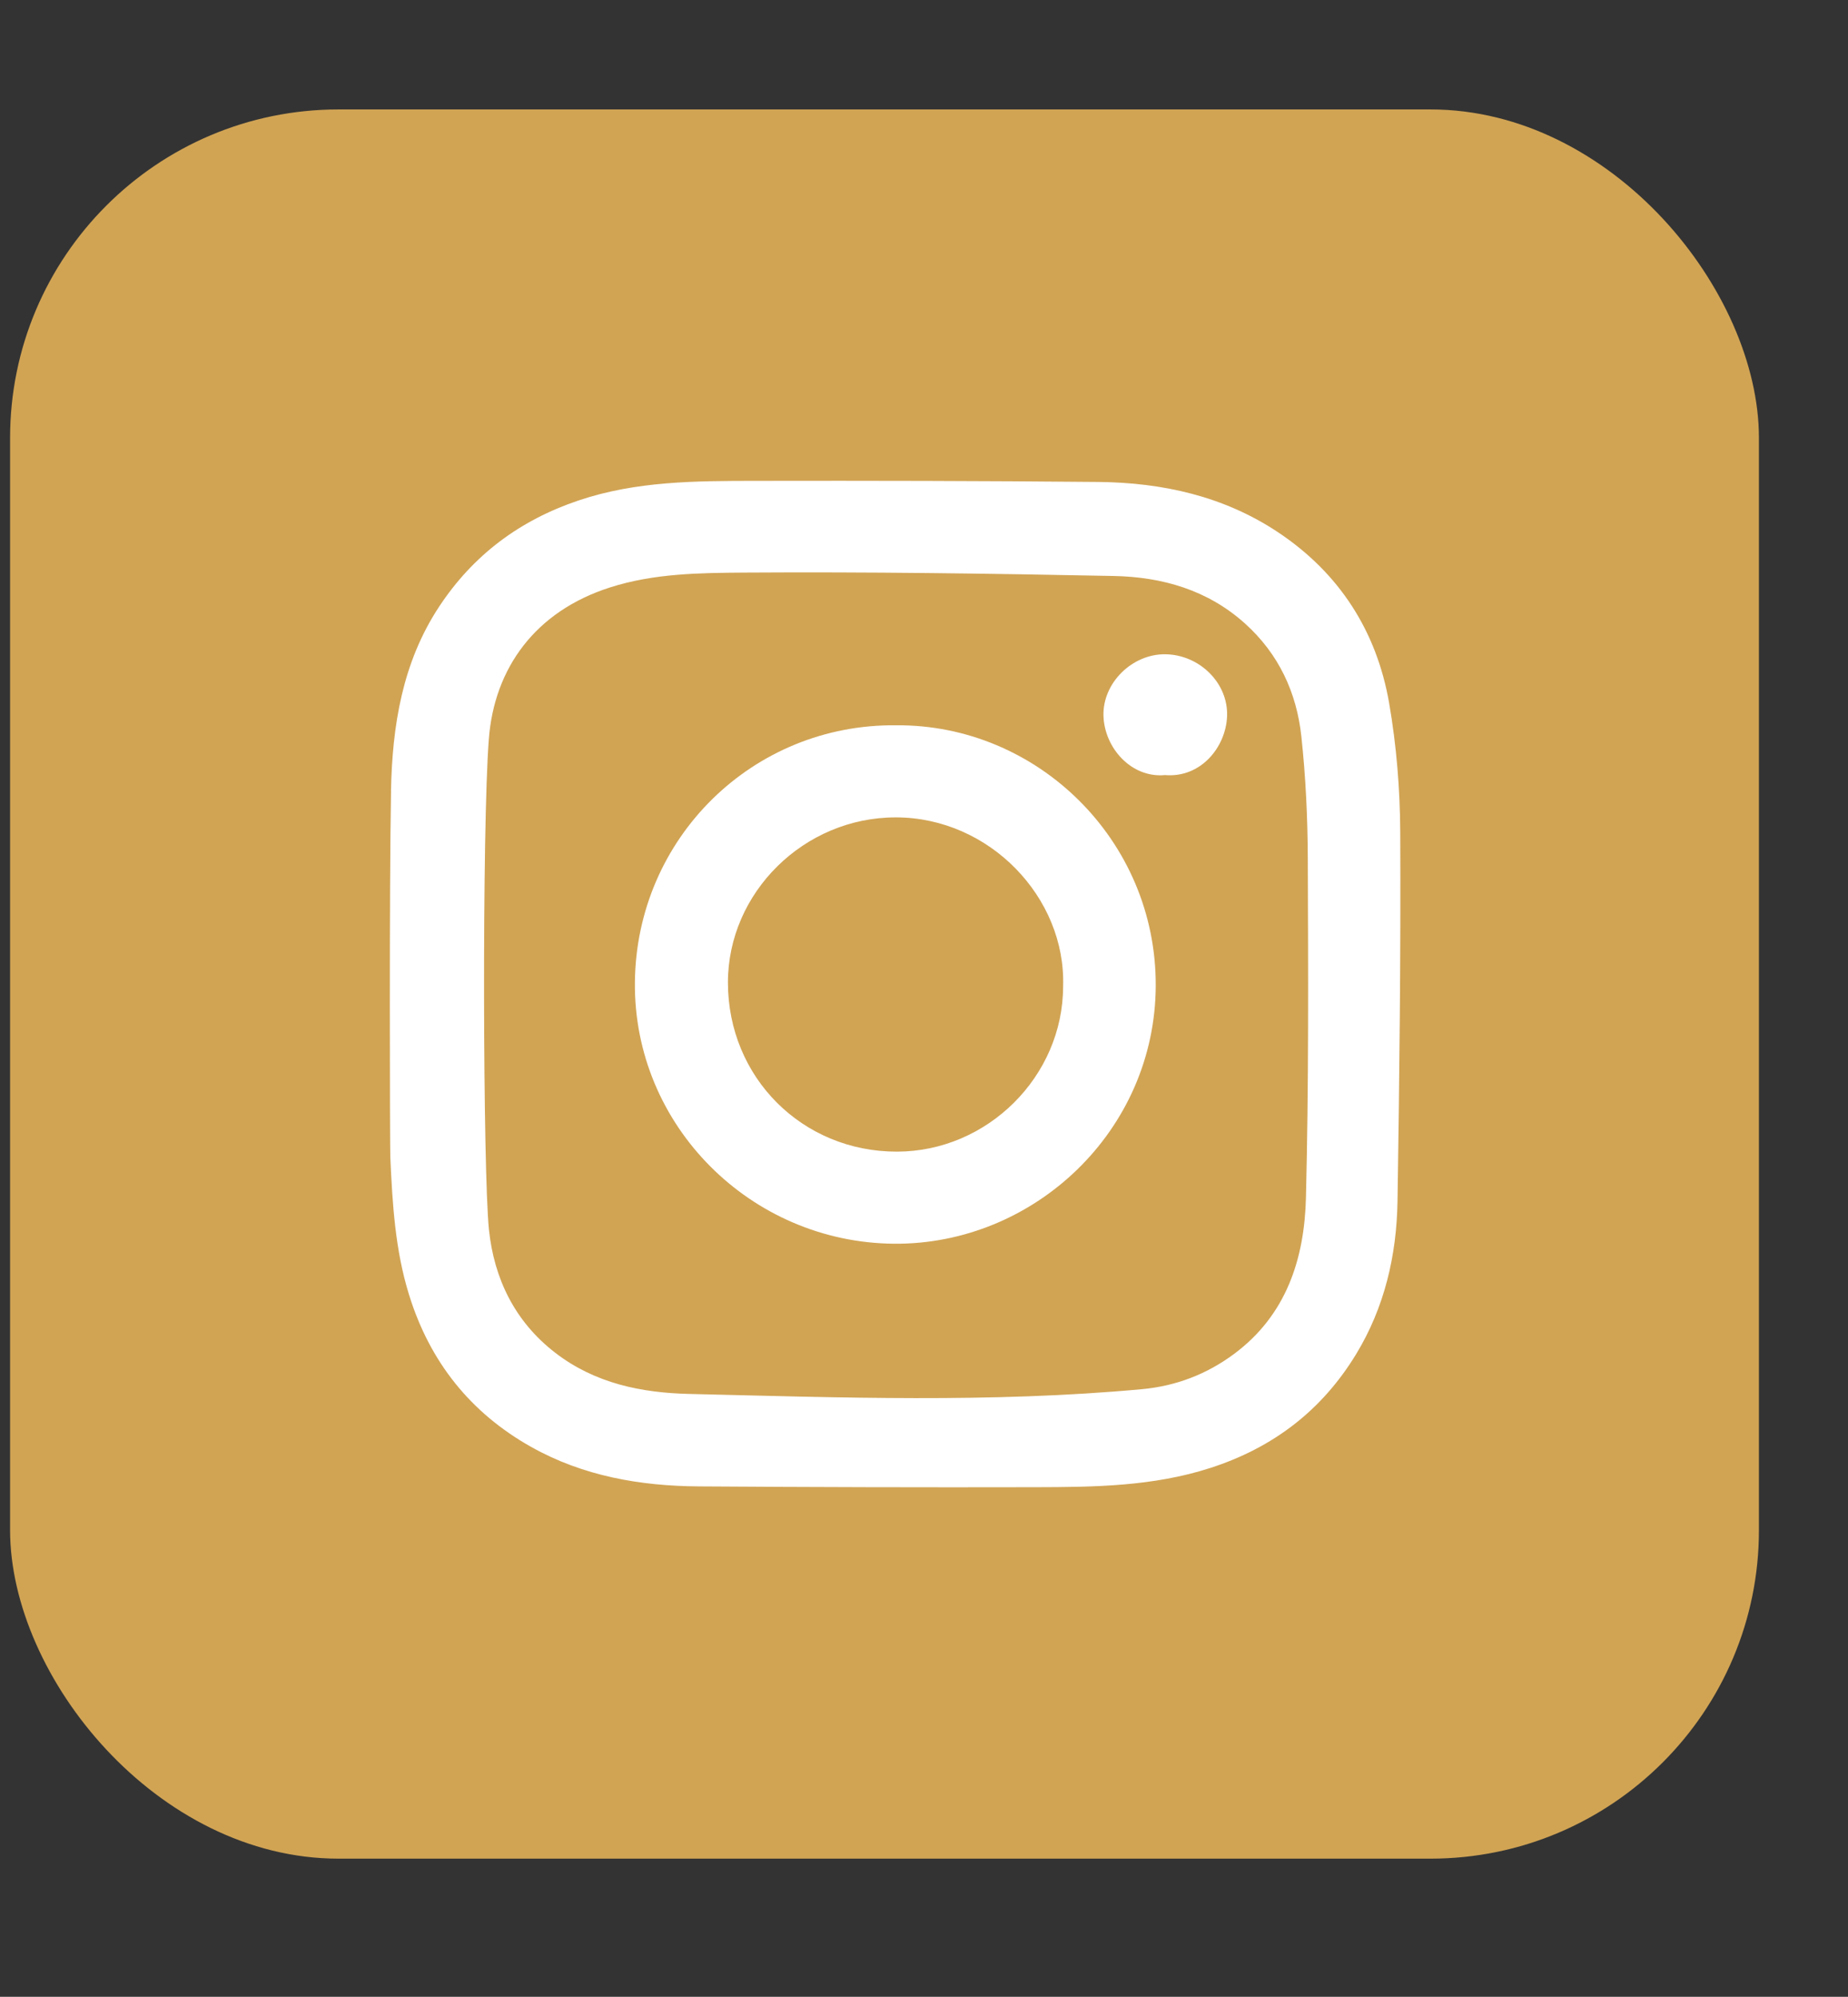
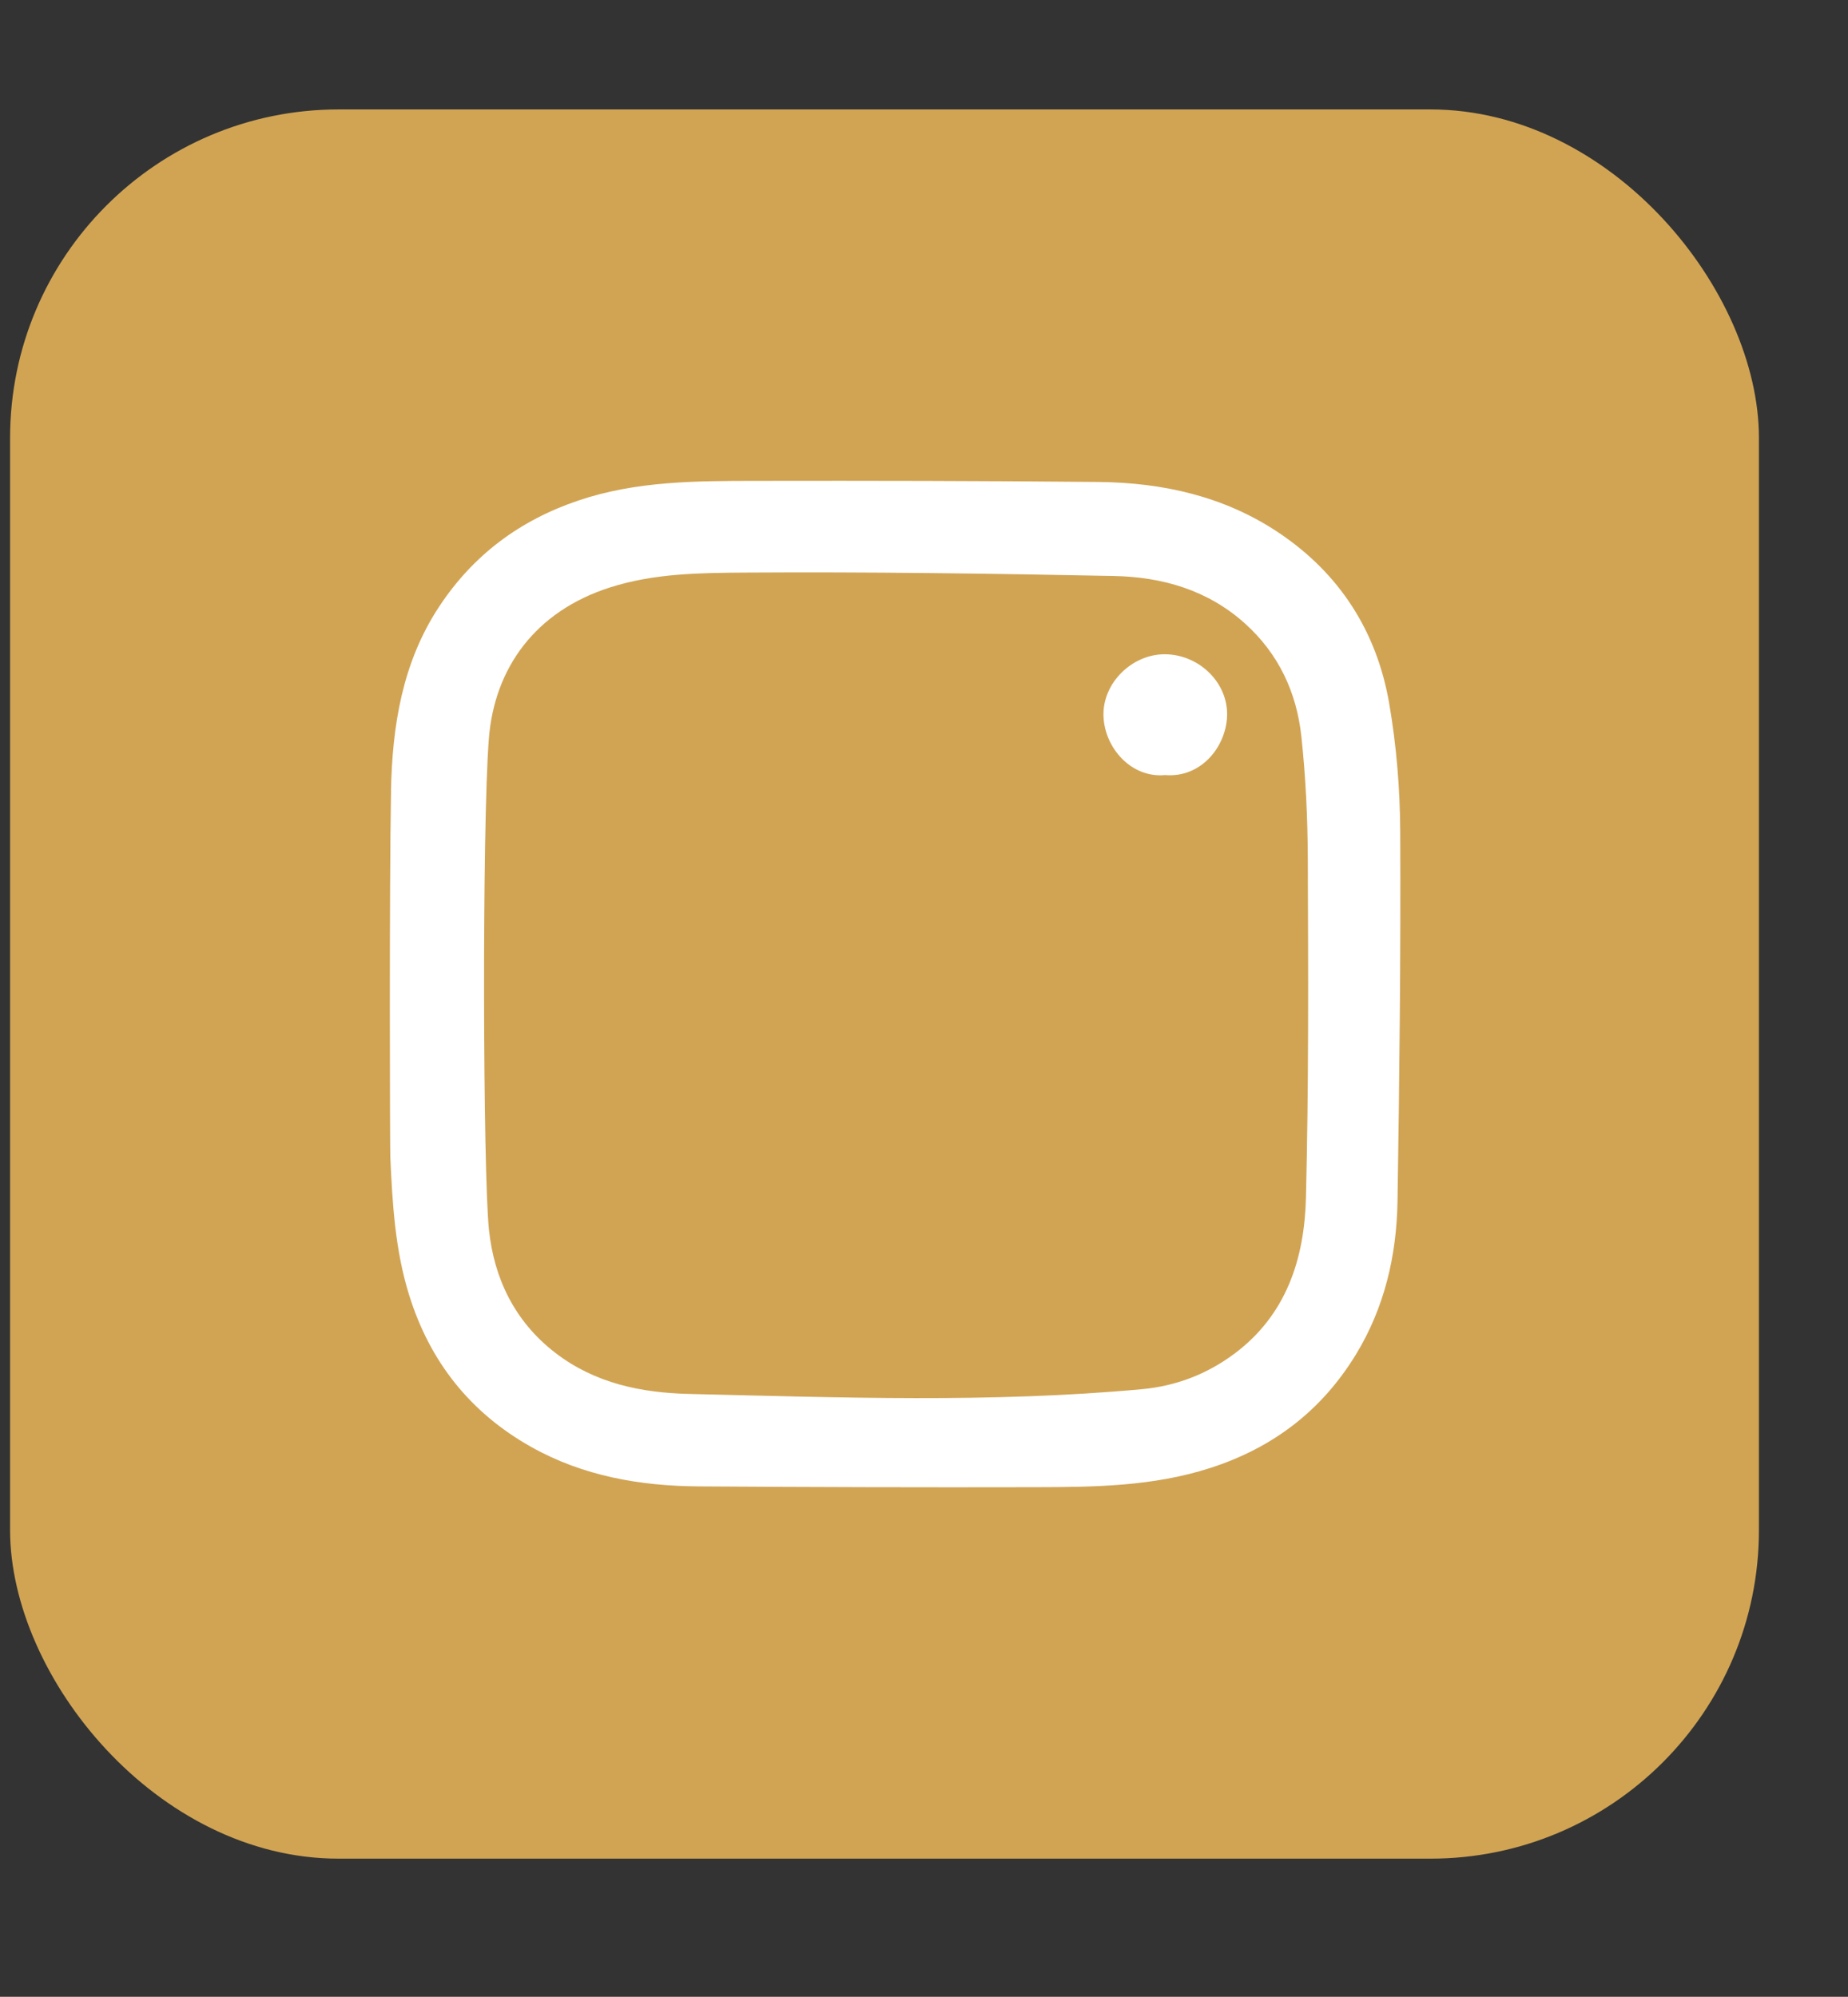
<svg xmlns="http://www.w3.org/2000/svg" version="1.1" viewBox="0 0 63.051 68.114">
  <rect x="0" y="0" width="63.051" height="68.114" fill="#333333" stroke="none" />
  <defs>
    <style>
      .st0 {
        fill: #d1a454;
      }

      .st1 {
        fill: #fff;
      }

      .st2 {
        display: none;
      }
    </style>
  </defs>
  <g id="Layer_1" class="st2">
    <g>
      <rect class="st0" x=".344" y="3.733" width="59.668" height="59.668" rx="11.207" ry="11.207" />
      <g>
        <path class="st1" d="M17.822,17.68c-2.2,0-3.984,1.784-3.984,3.984s1.784,3.984,3.984,3.984,3.984-1.784,3.984-3.984-1.784-3.984-3.984-3.984Z" />
-         <rect class="st1" x="14.225" y="28.317" width="7.194" height="21.891" />
-         <path class="st1" d="M38.514,27.801c-2.768,0-4.713,1.32-6.072,3.007v-2.491h-7.194v21.891h7.194v-12.828c.195-2.756,2.162-3.475,3.558-3.475,1.47,0,3.326.716,3.326,4.738v11.565h7.194v-15.419s-.322-6.988-8.006-6.988Z" />
+         <path class="st1" d="M38.514,27.801c-2.768,0-4.713,1.32-6.072,3.007v-2.491v21.891h7.194v-12.828c.195-2.756,2.162-3.475,3.558-3.475,1.47,0,3.326.716,3.326,4.738v11.565h7.194v-15.419s-.322-6.988-8.006-6.988Z" />
      </g>
    </g>
  </g>
  <g id="Layer_2">
    <g>
      <rect class="st0" x=".344" y="3.733" width="59.668" height="59.668" rx="11.207" ry="11.207" />
      <g>
        <path class="st1" d="M13.34,26.974c.044-2.209.385-4.375,1.641-6.278,1.162-1.762,2.752-2.95,4.763-3.626,1.969-.663,3.995-.664,6.025-.667,3.899-.007,7.799,0,11.698.037,2.192.021,4.288.484,6.141,1.718,2.088,1.391,3.361,3.371,3.787,5.824.251,1.449.372,2.937.379,4.407.019,4.196-.027,8.391-.093,12.587-.03,1.845-.441,3.619-1.413,5.217-1.167,1.917-2.828,3.189-4.977,3.882-1.953.63-3.955.651-5.962.655-3.826.009-7.654-.002-11.481-.027-2.008-.013-3.959-.353-5.731-1.35-2.069-1.164-3.448-2.897-4.158-5.177-.479-1.537-.57-3.115-.642-4.701-.013-.28-.038-9.283.025-12.499ZM16.683,41.953c.174,1.649.87,3.119,2.26,4.191,1.358,1.048,2.946,1.366,4.565,1.405,5.152.122,10.307.312,15.454-.162,1.159-.107,2.215-.511,3.148-1.206,1.782-1.326,2.396-3.248,2.447-5.326.096-3.861.077-7.725.063-11.587-.005-1.383-.072-2.771-.219-4.144-.161-1.503-.776-2.824-1.927-3.858-1.275-1.145-2.825-1.585-4.473-1.618-4.193-.084-8.388-.143-12.582-.116-1.537.011-3.095.023-4.605.506-2.558.817-3.948,2.76-4.135,5.164-.235,3.016-.202,14.809.004,16.752Z" />
-         <path class="st1" d="M30.582,24.741c4.792-.037,8.869,3.905,8.85,8.885-.019,4.954-4.156,8.838-8.93,8.799-4.88-.04-8.896-4.026-8.84-8.932.056-4.911,4.03-8.811,8.921-8.752ZM36.272,33.644c.097-3.027-2.512-5.76-5.708-5.762-3.143-.002-5.729,2.578-5.728,5.632 0,3.236,2.535,5.775,5.77,5.77,3.087-.005,5.664-2.57,5.666-5.64Z" />
        <path class="st1" d="M39.746,26.439c-1.15.106-2.066-.93-2.097-2.024-.031-1.122.982-2.113,2.115-2.097,1.163.017,2.147.984,2.102,2.116-.041,1.044-.888,2.108-2.119,2.005Z" />
      </g>
    </g>
  </g>
</svg>